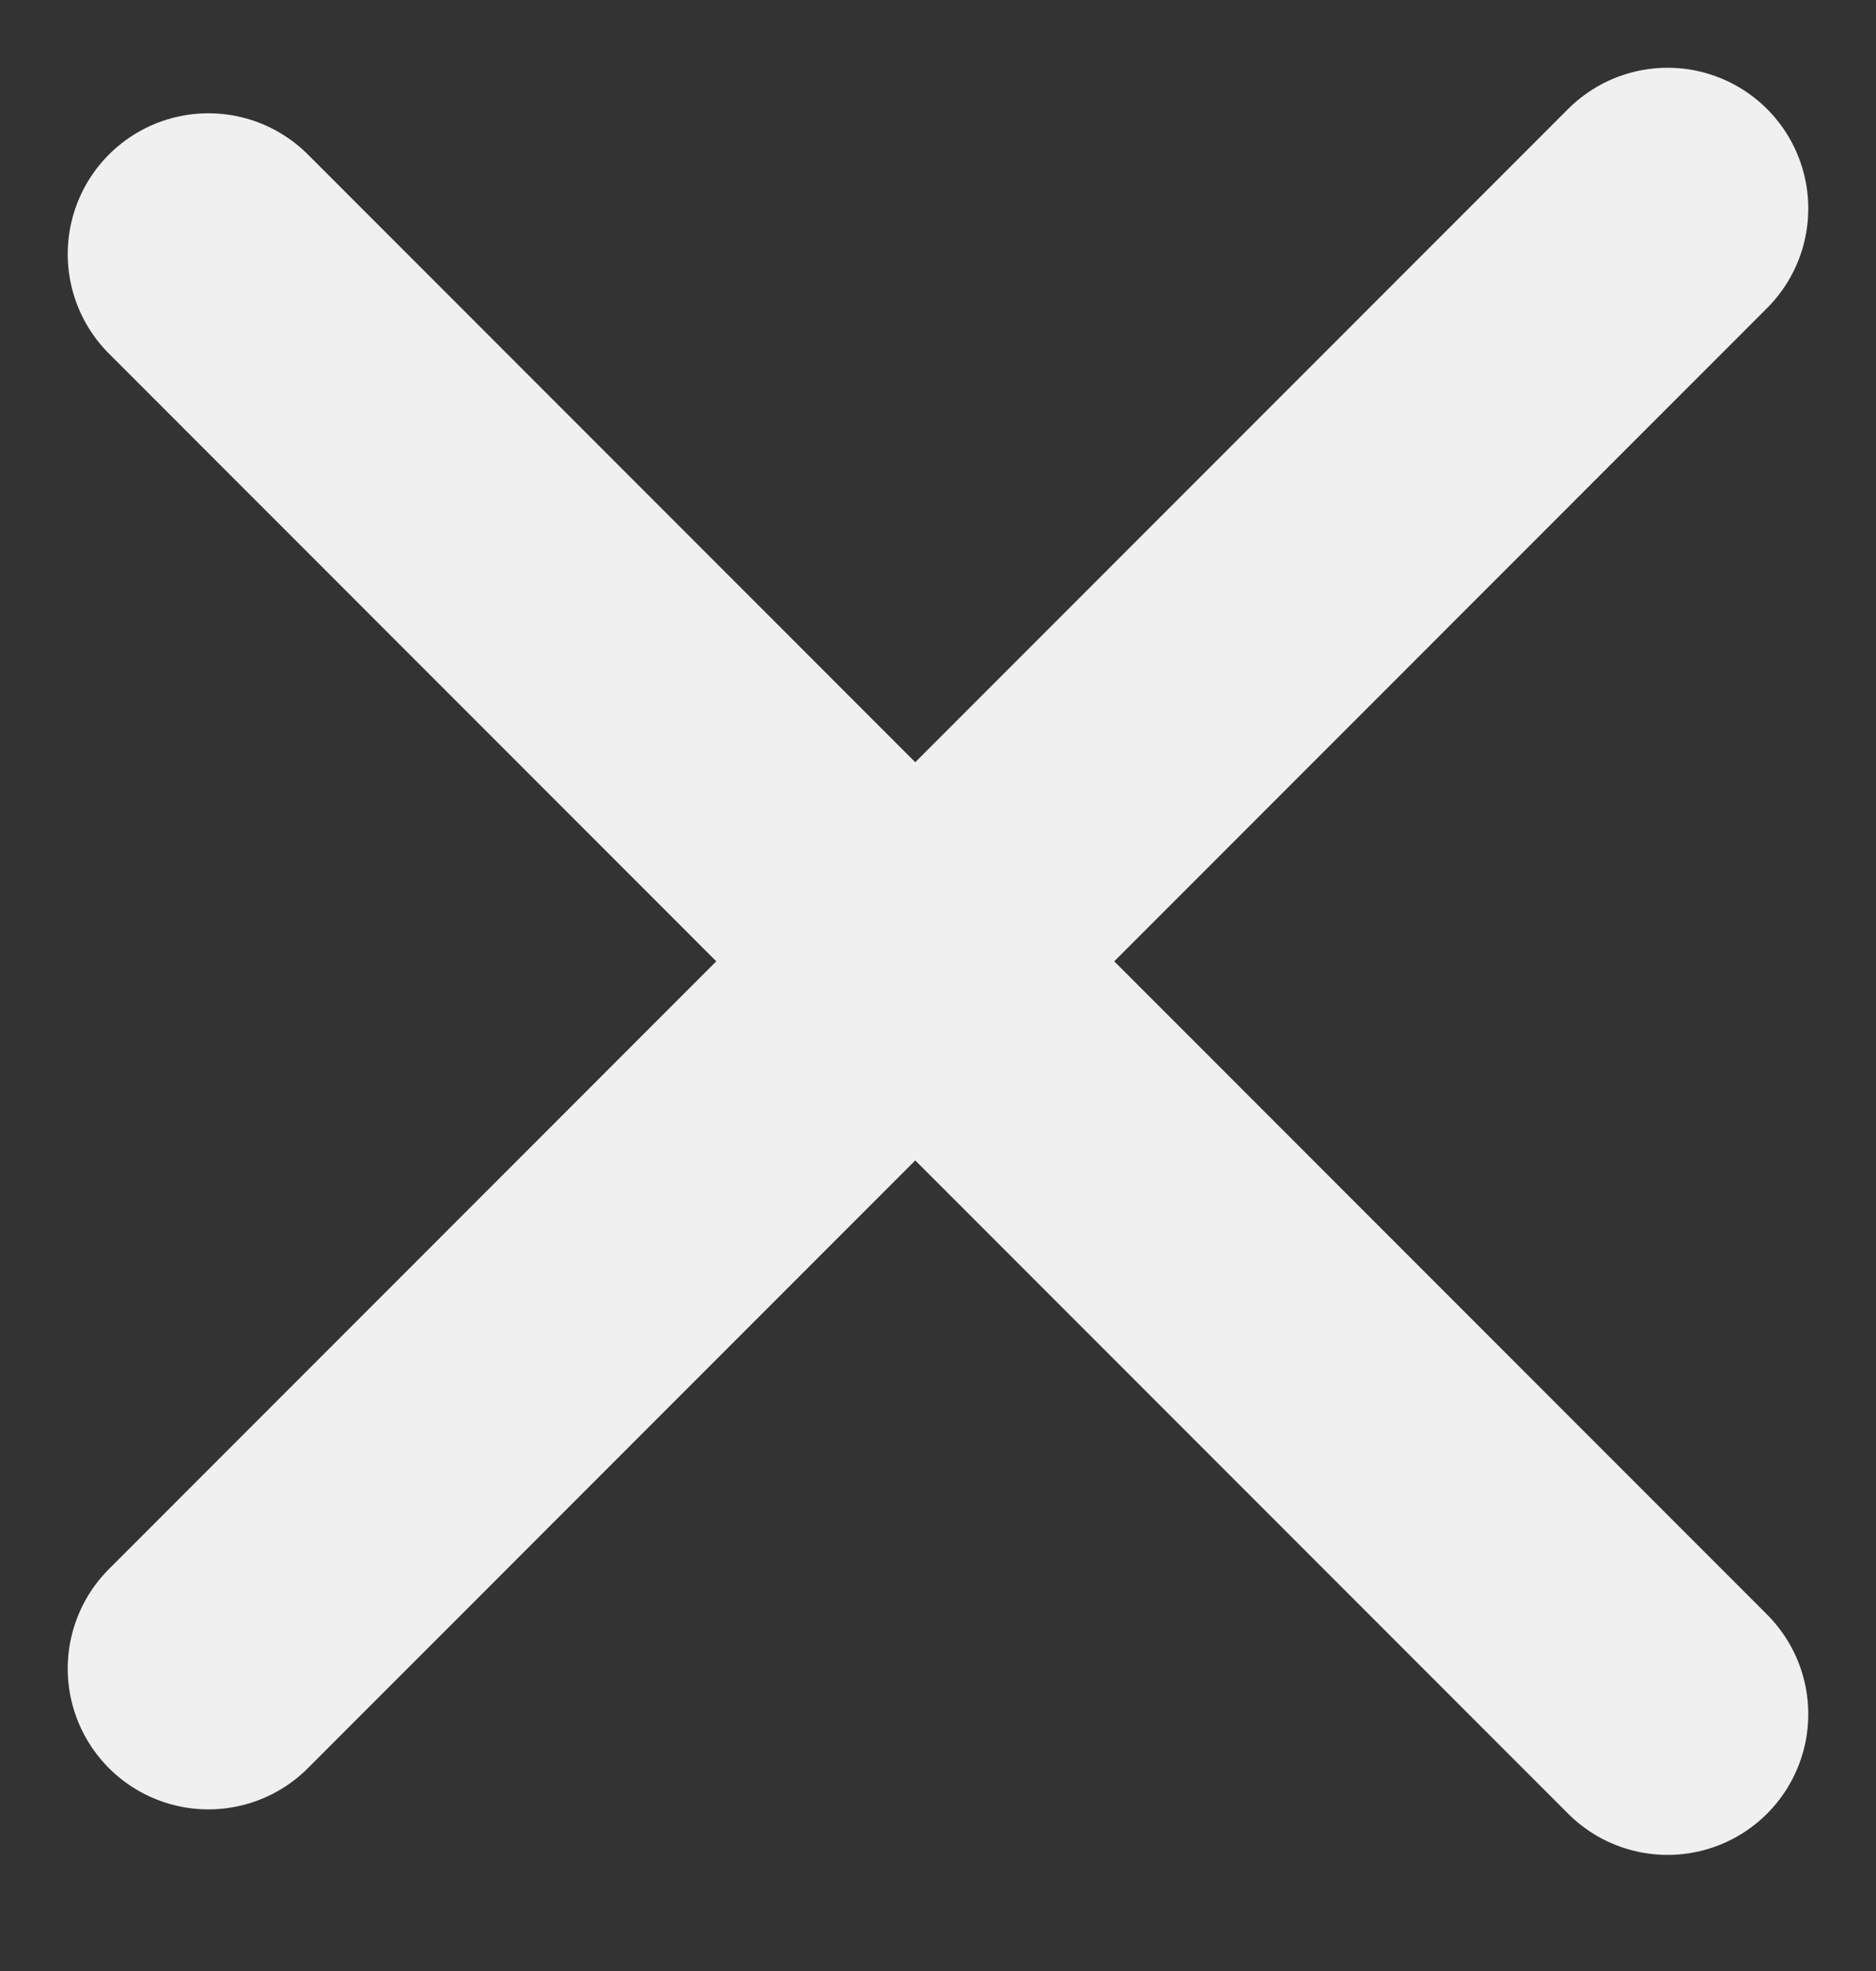
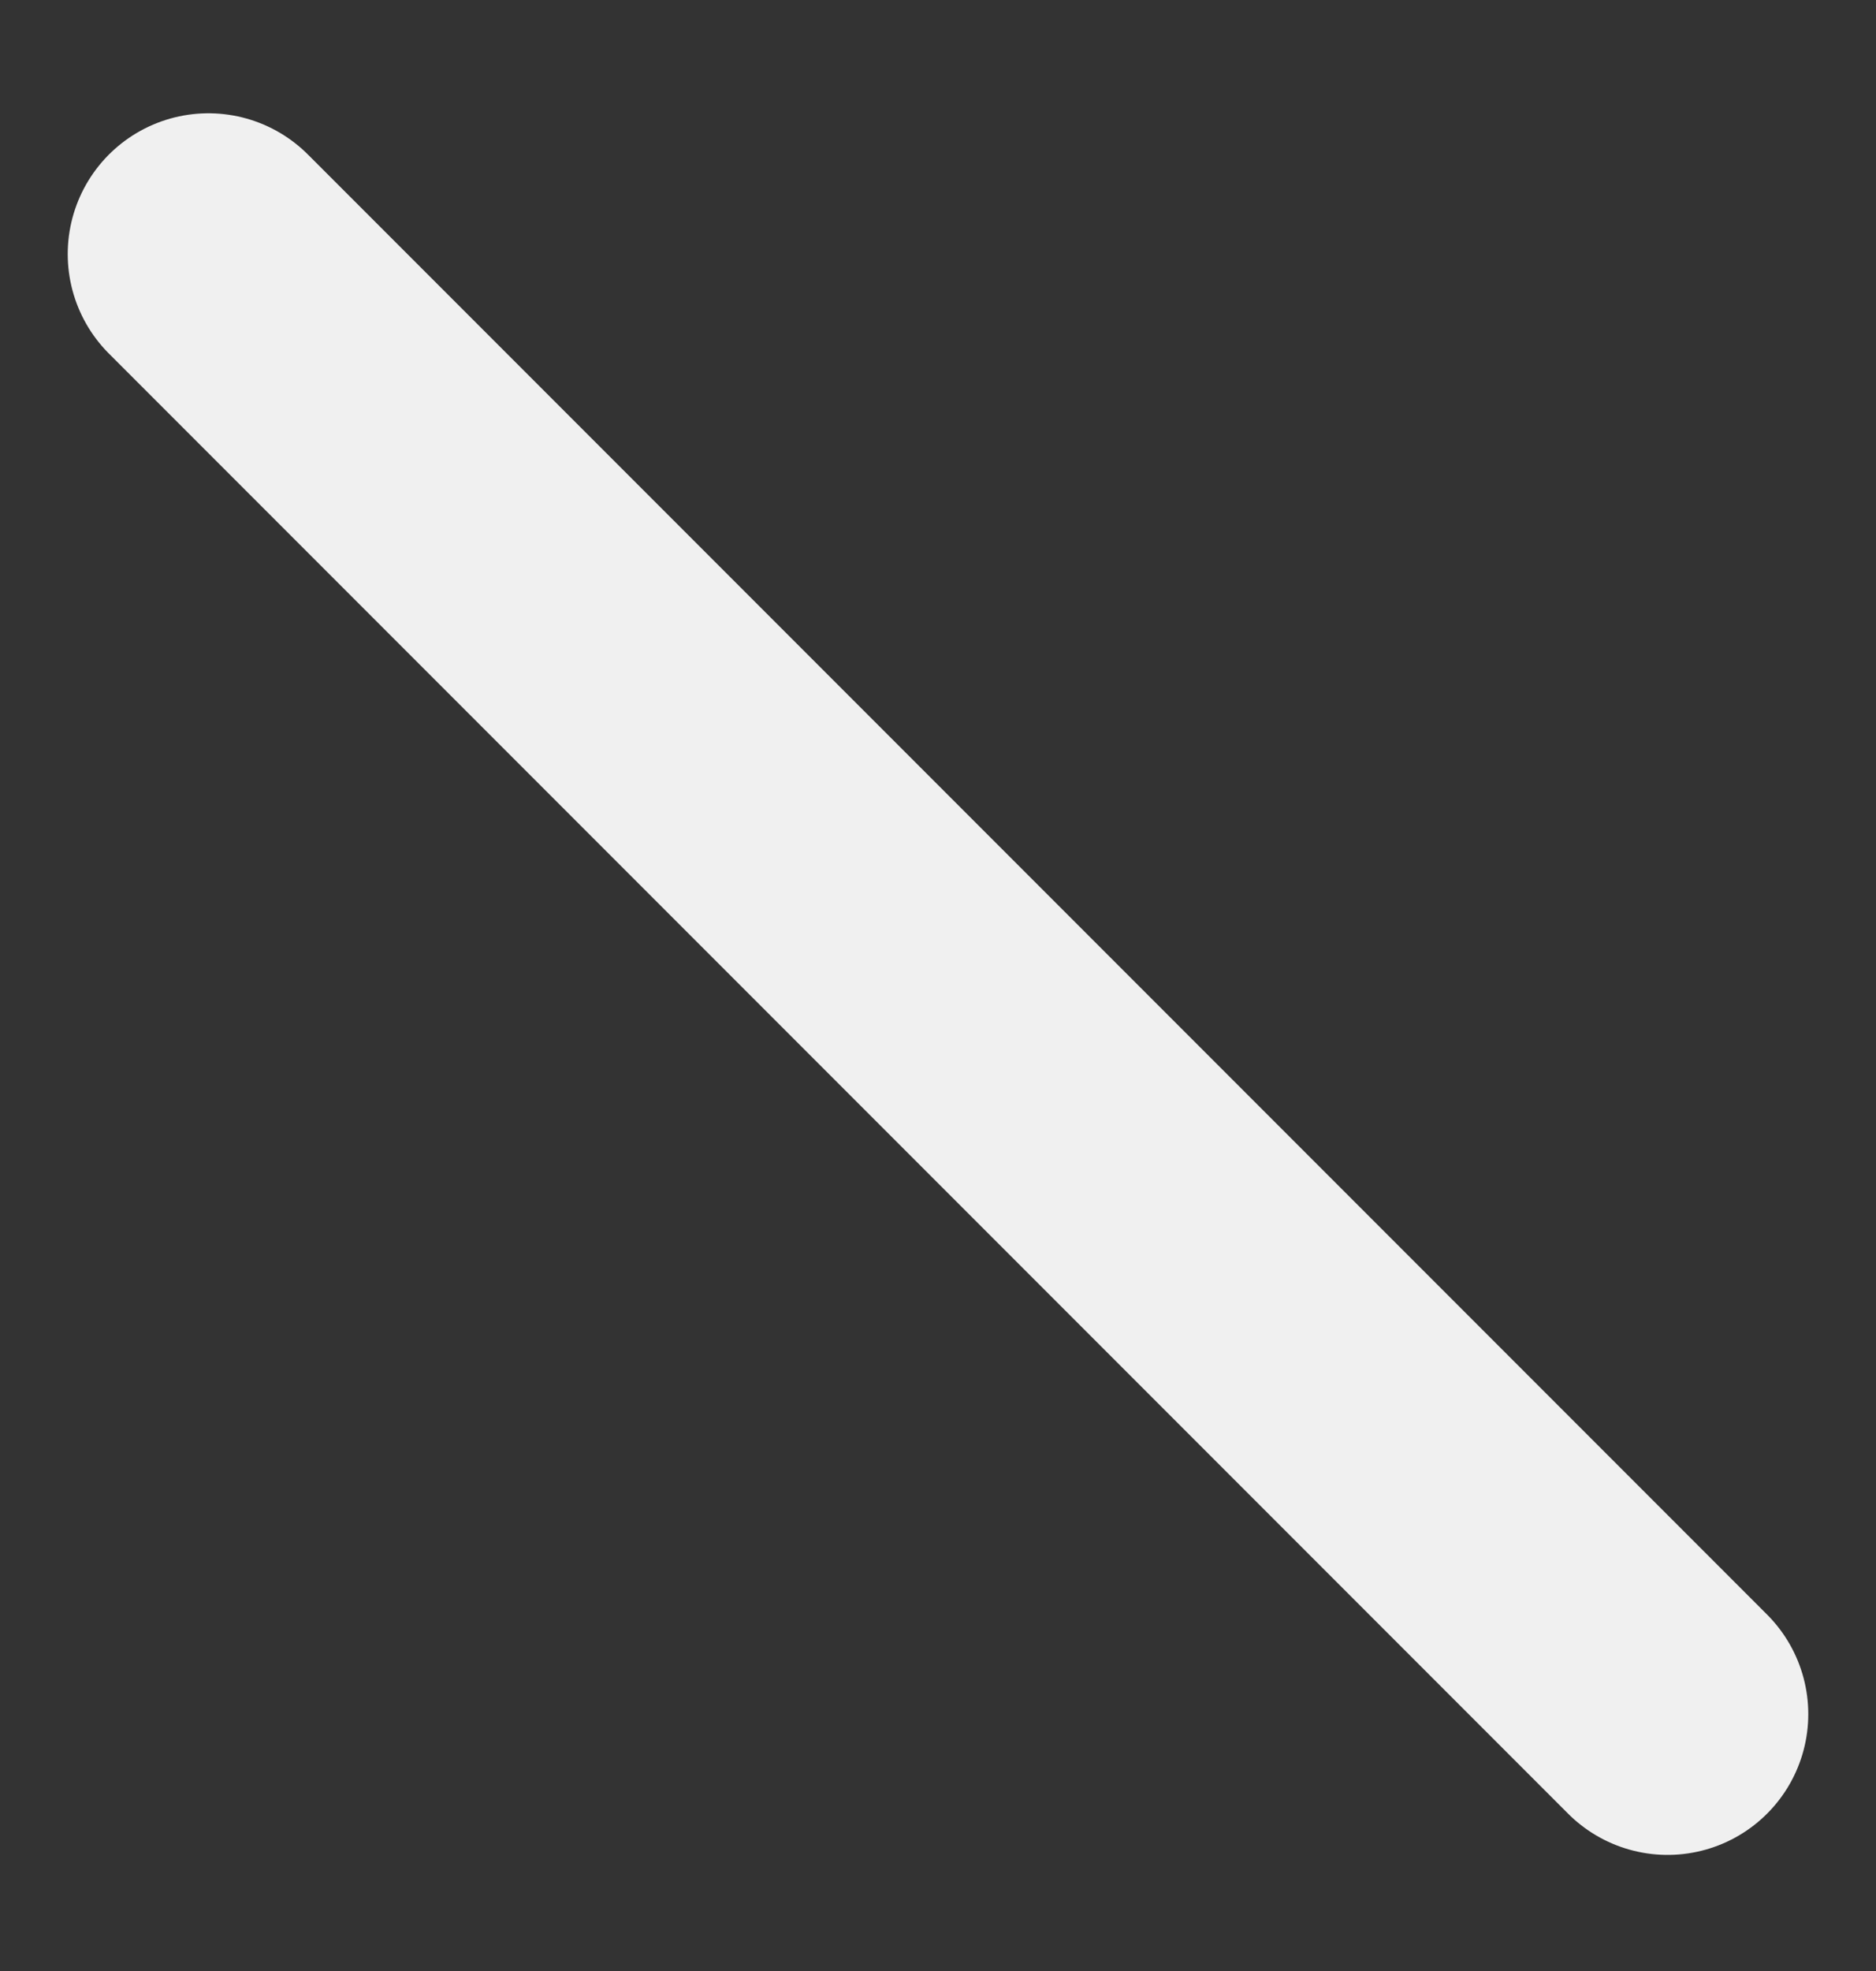
<svg xmlns="http://www.w3.org/2000/svg" width="20" height="21" viewBox="0 0 20 21" fill="none">
  <rect x="0" y="0" width="20" height="21" fill="#333333" stroke="none" />
  <path d="M2.222 2.707L17.778 18.263" stroke="#F0F0F0" stroke-width="3" stroke-linecap="round" stroke-linejoin="round" />
-   <path d="M2.222 17.778L17.778 2.222" stroke="#F0F0F0" stroke-width="3" stroke-linecap="round" stroke-linejoin="round" />
</svg>